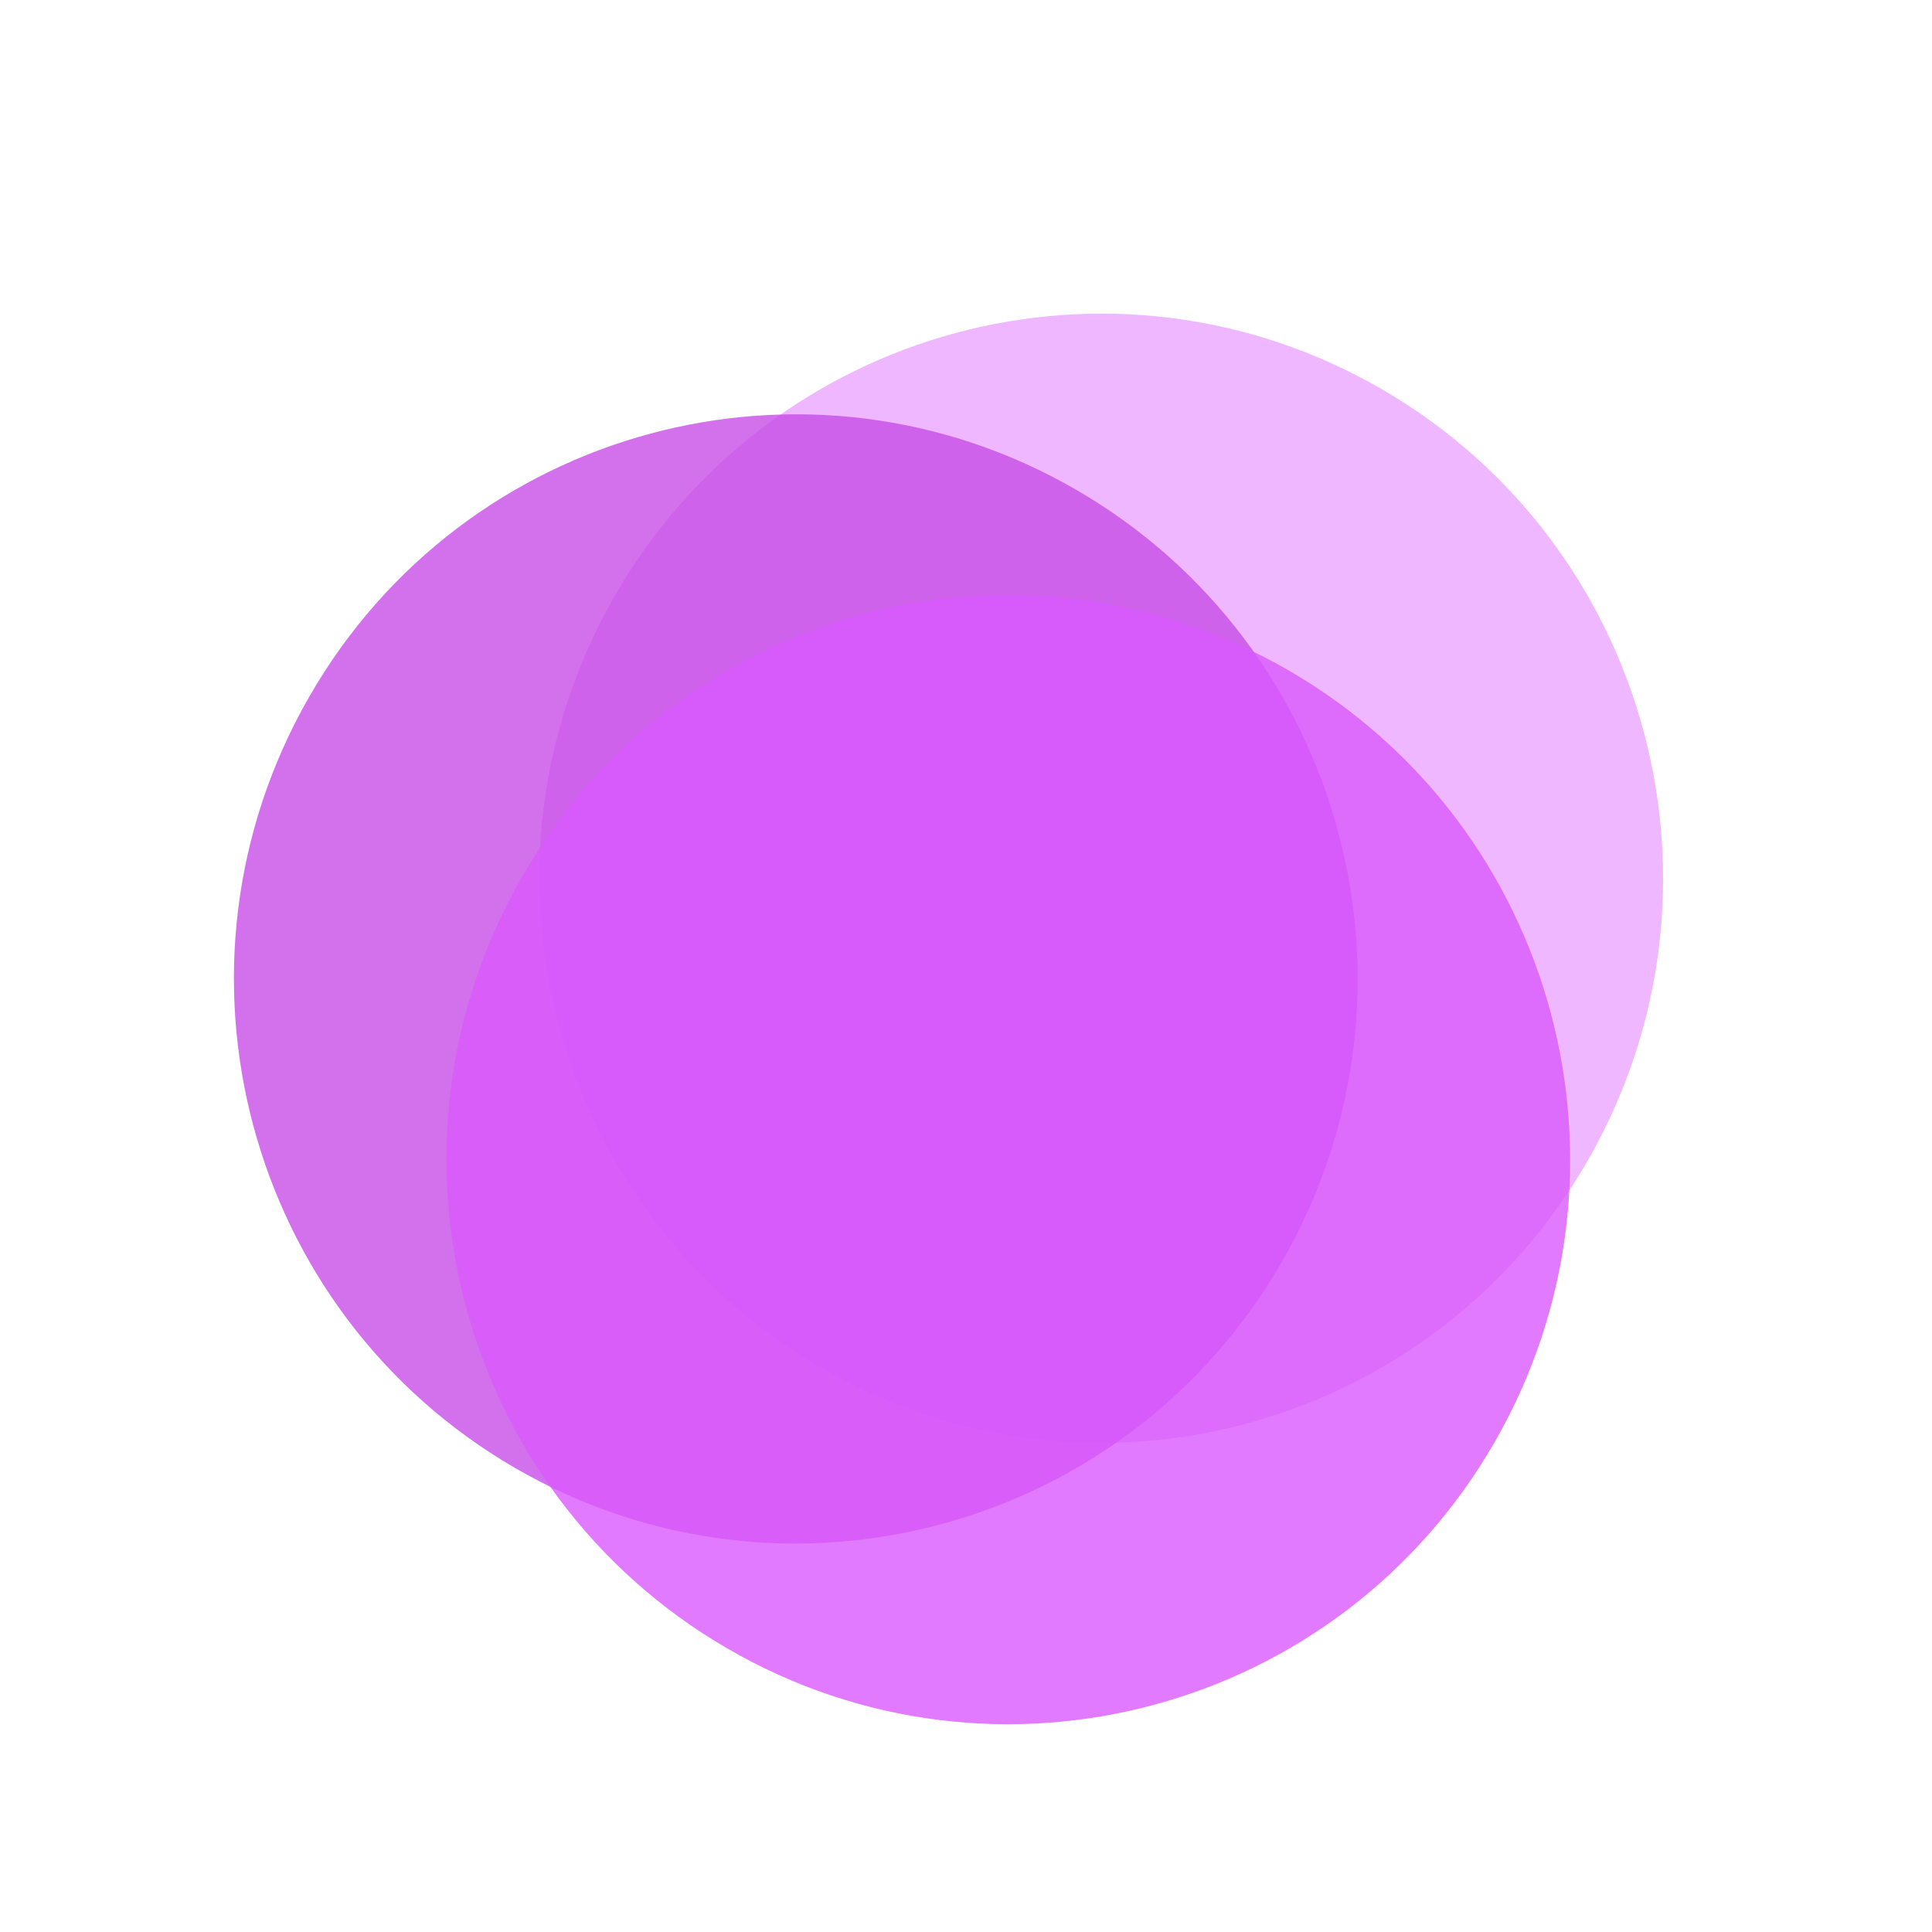
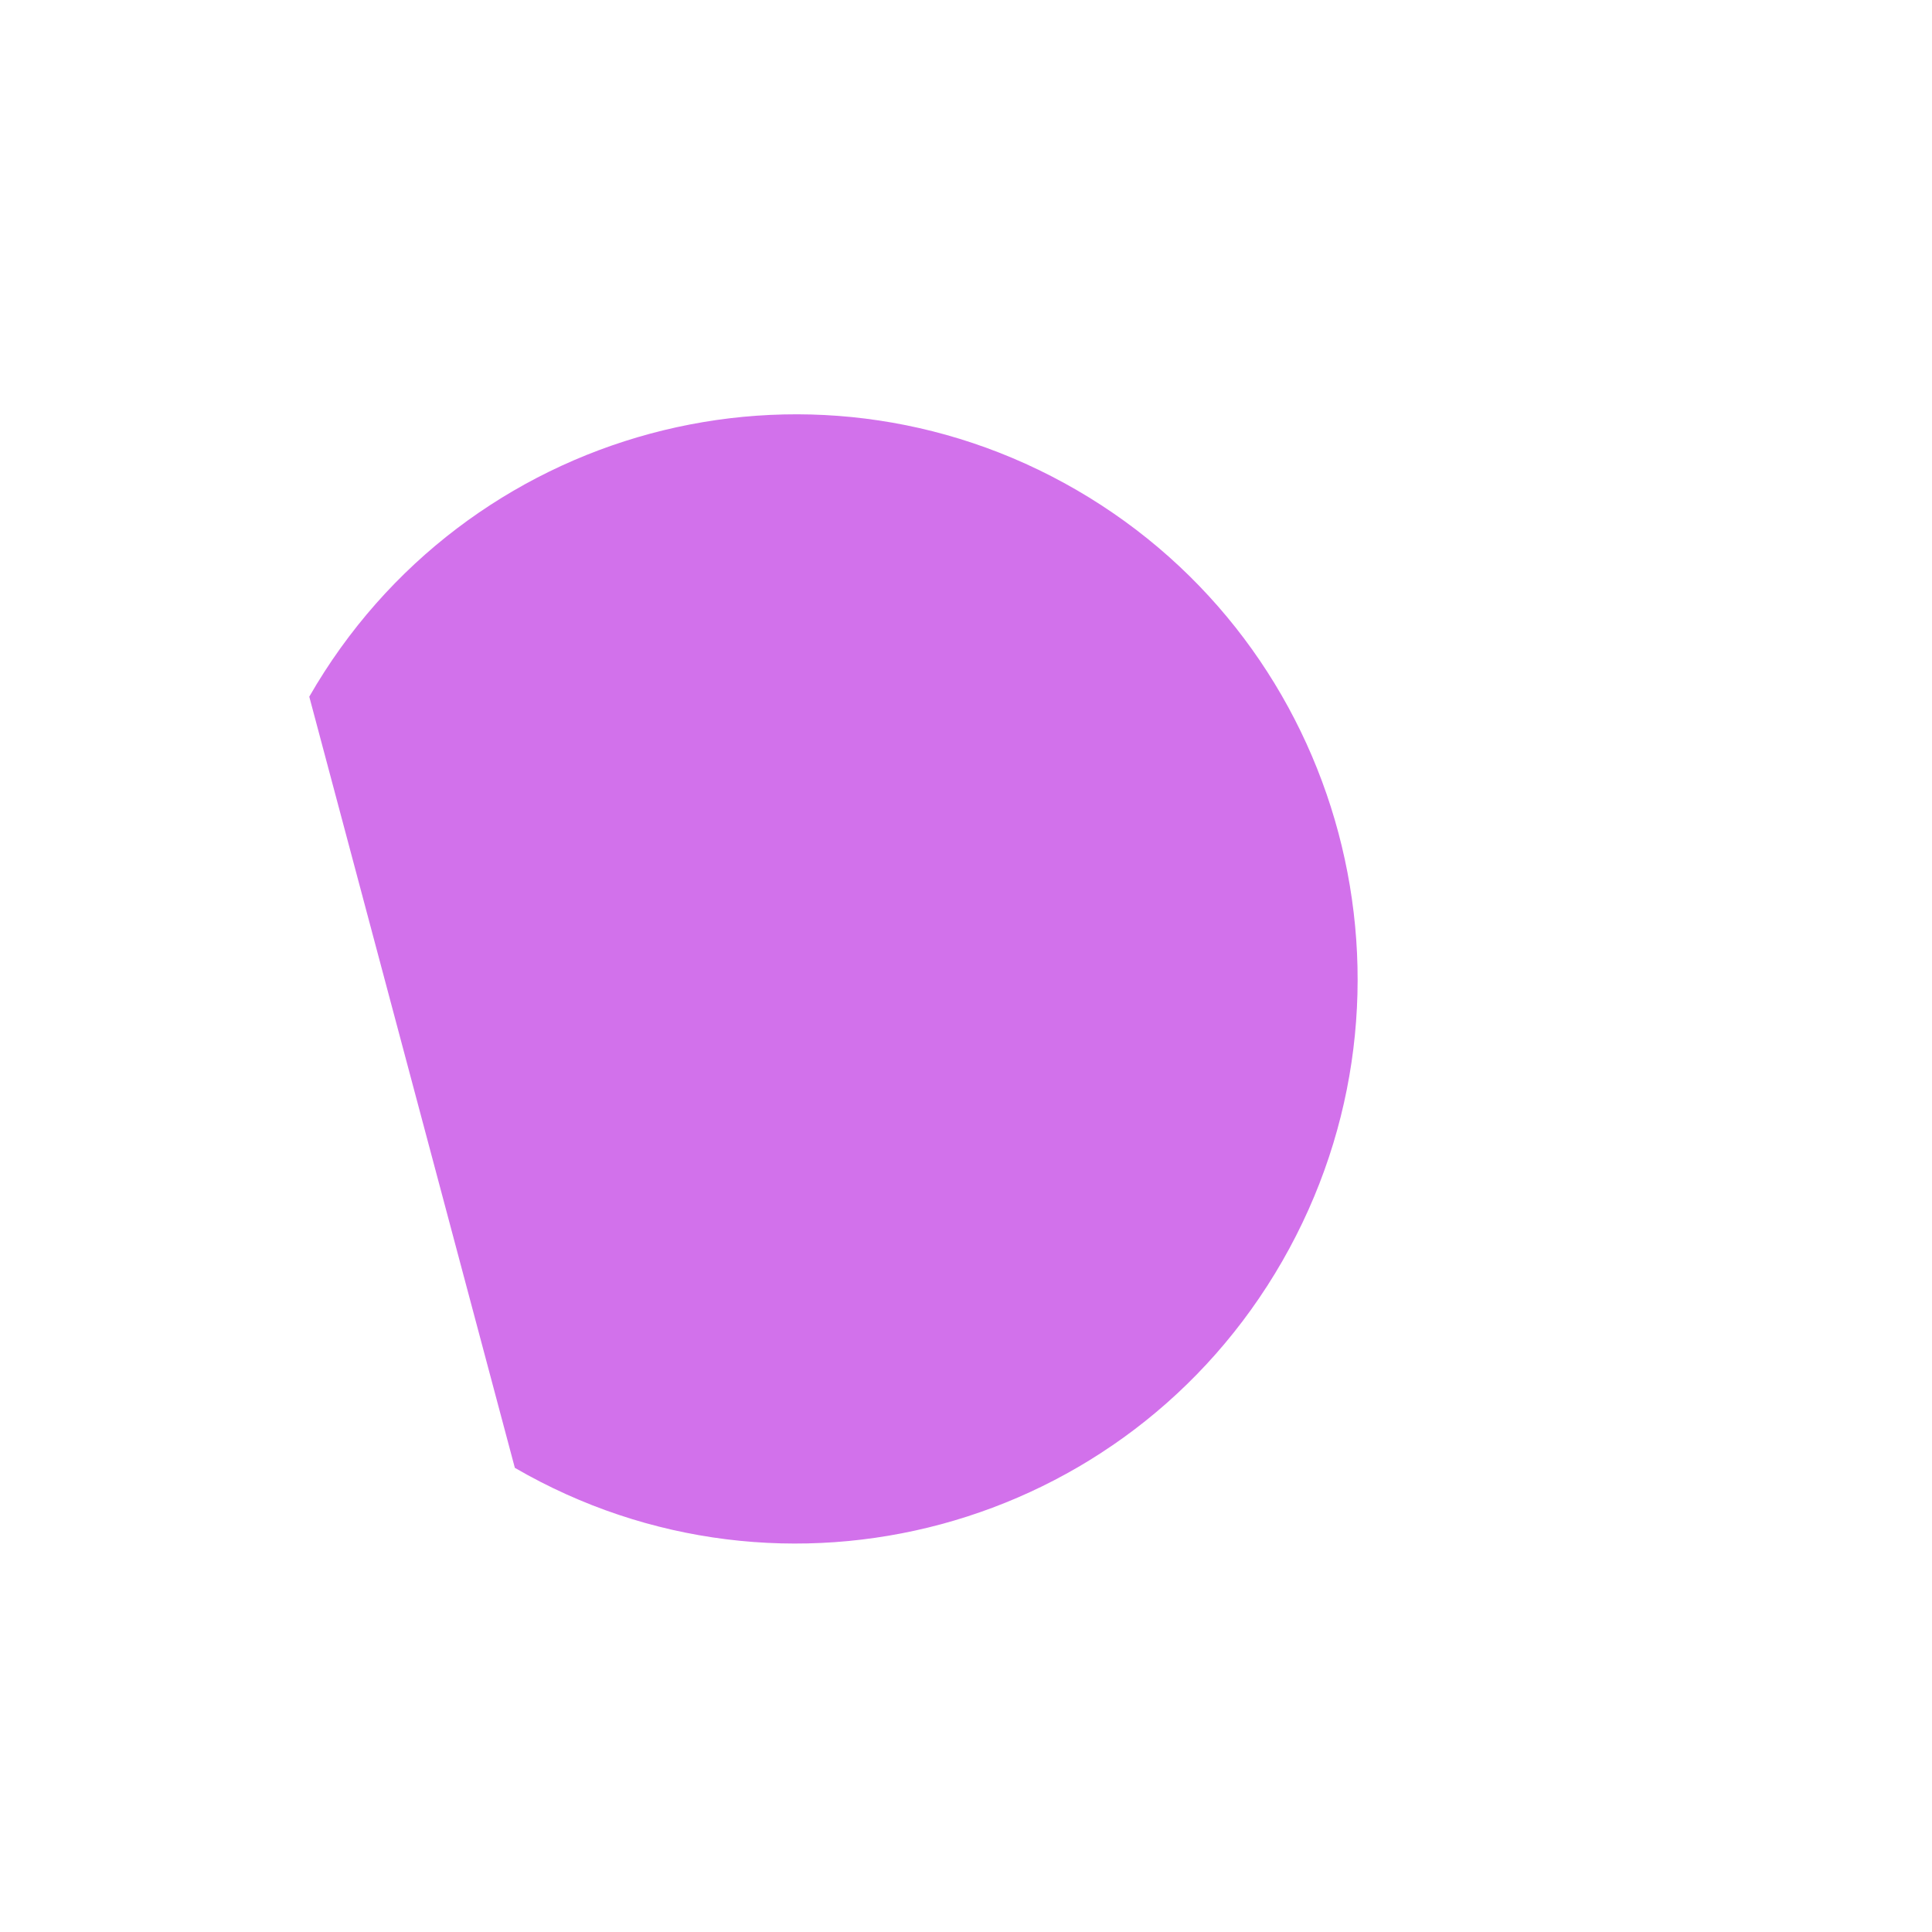
<svg xmlns="http://www.w3.org/2000/svg" width="37" height="37" viewBox="0 0 37 37" fill="none">
  <g opacity="0.8">
    <g style="mix-blend-mode:multiply" opacity="0.8">
-       <path d="M15.71 26.183C20.856 29.168 27.436 27.397 30.407 22.226C33.378 17.055 31.615 10.442 26.469 7.457C21.323 4.471 14.743 6.243 11.772 11.414C8.801 16.585 10.564 23.197 15.71 26.183Z" fill="#E68FFF" />
+       </g>
+     <g style="mix-blend-mode:multiply" opacity="0.8">
+       <path d="M9.86 28.111C15.006 31.096 21.586 29.324 24.557 24.153C27.528 18.982 25.765 12.37 20.619 9.385C15.473 6.399 8.893 8.171 5.923 13.342Z" fill="#B920E0" />
    </g>
    <g style="mix-blend-mode:multiply" opacity="0.8">
-       <path d="M9.86 28.111C15.006 31.096 21.586 29.324 24.557 24.153C27.528 18.982 25.765 12.37 20.619 9.385C15.473 6.399 8.893 8.171 5.923 13.342C2.952 18.513 4.715 25.125 9.86 28.111Z" fill="#B920E0" />
-     </g>
-     <g style="mix-blend-mode:multiply" opacity="0.8">
-       <path d="M13.931 31.571C19.076 34.556 25.656 32.784 28.627 27.613C31.598 22.442 29.835 15.83 24.689 12.845C19.543 9.859 12.963 11.631 9.993 16.802C7.022 21.973 8.785 28.585 13.931 31.571Z" fill="#CF30FD" />
-     </g>
+       </g>
  </g>
</svg>